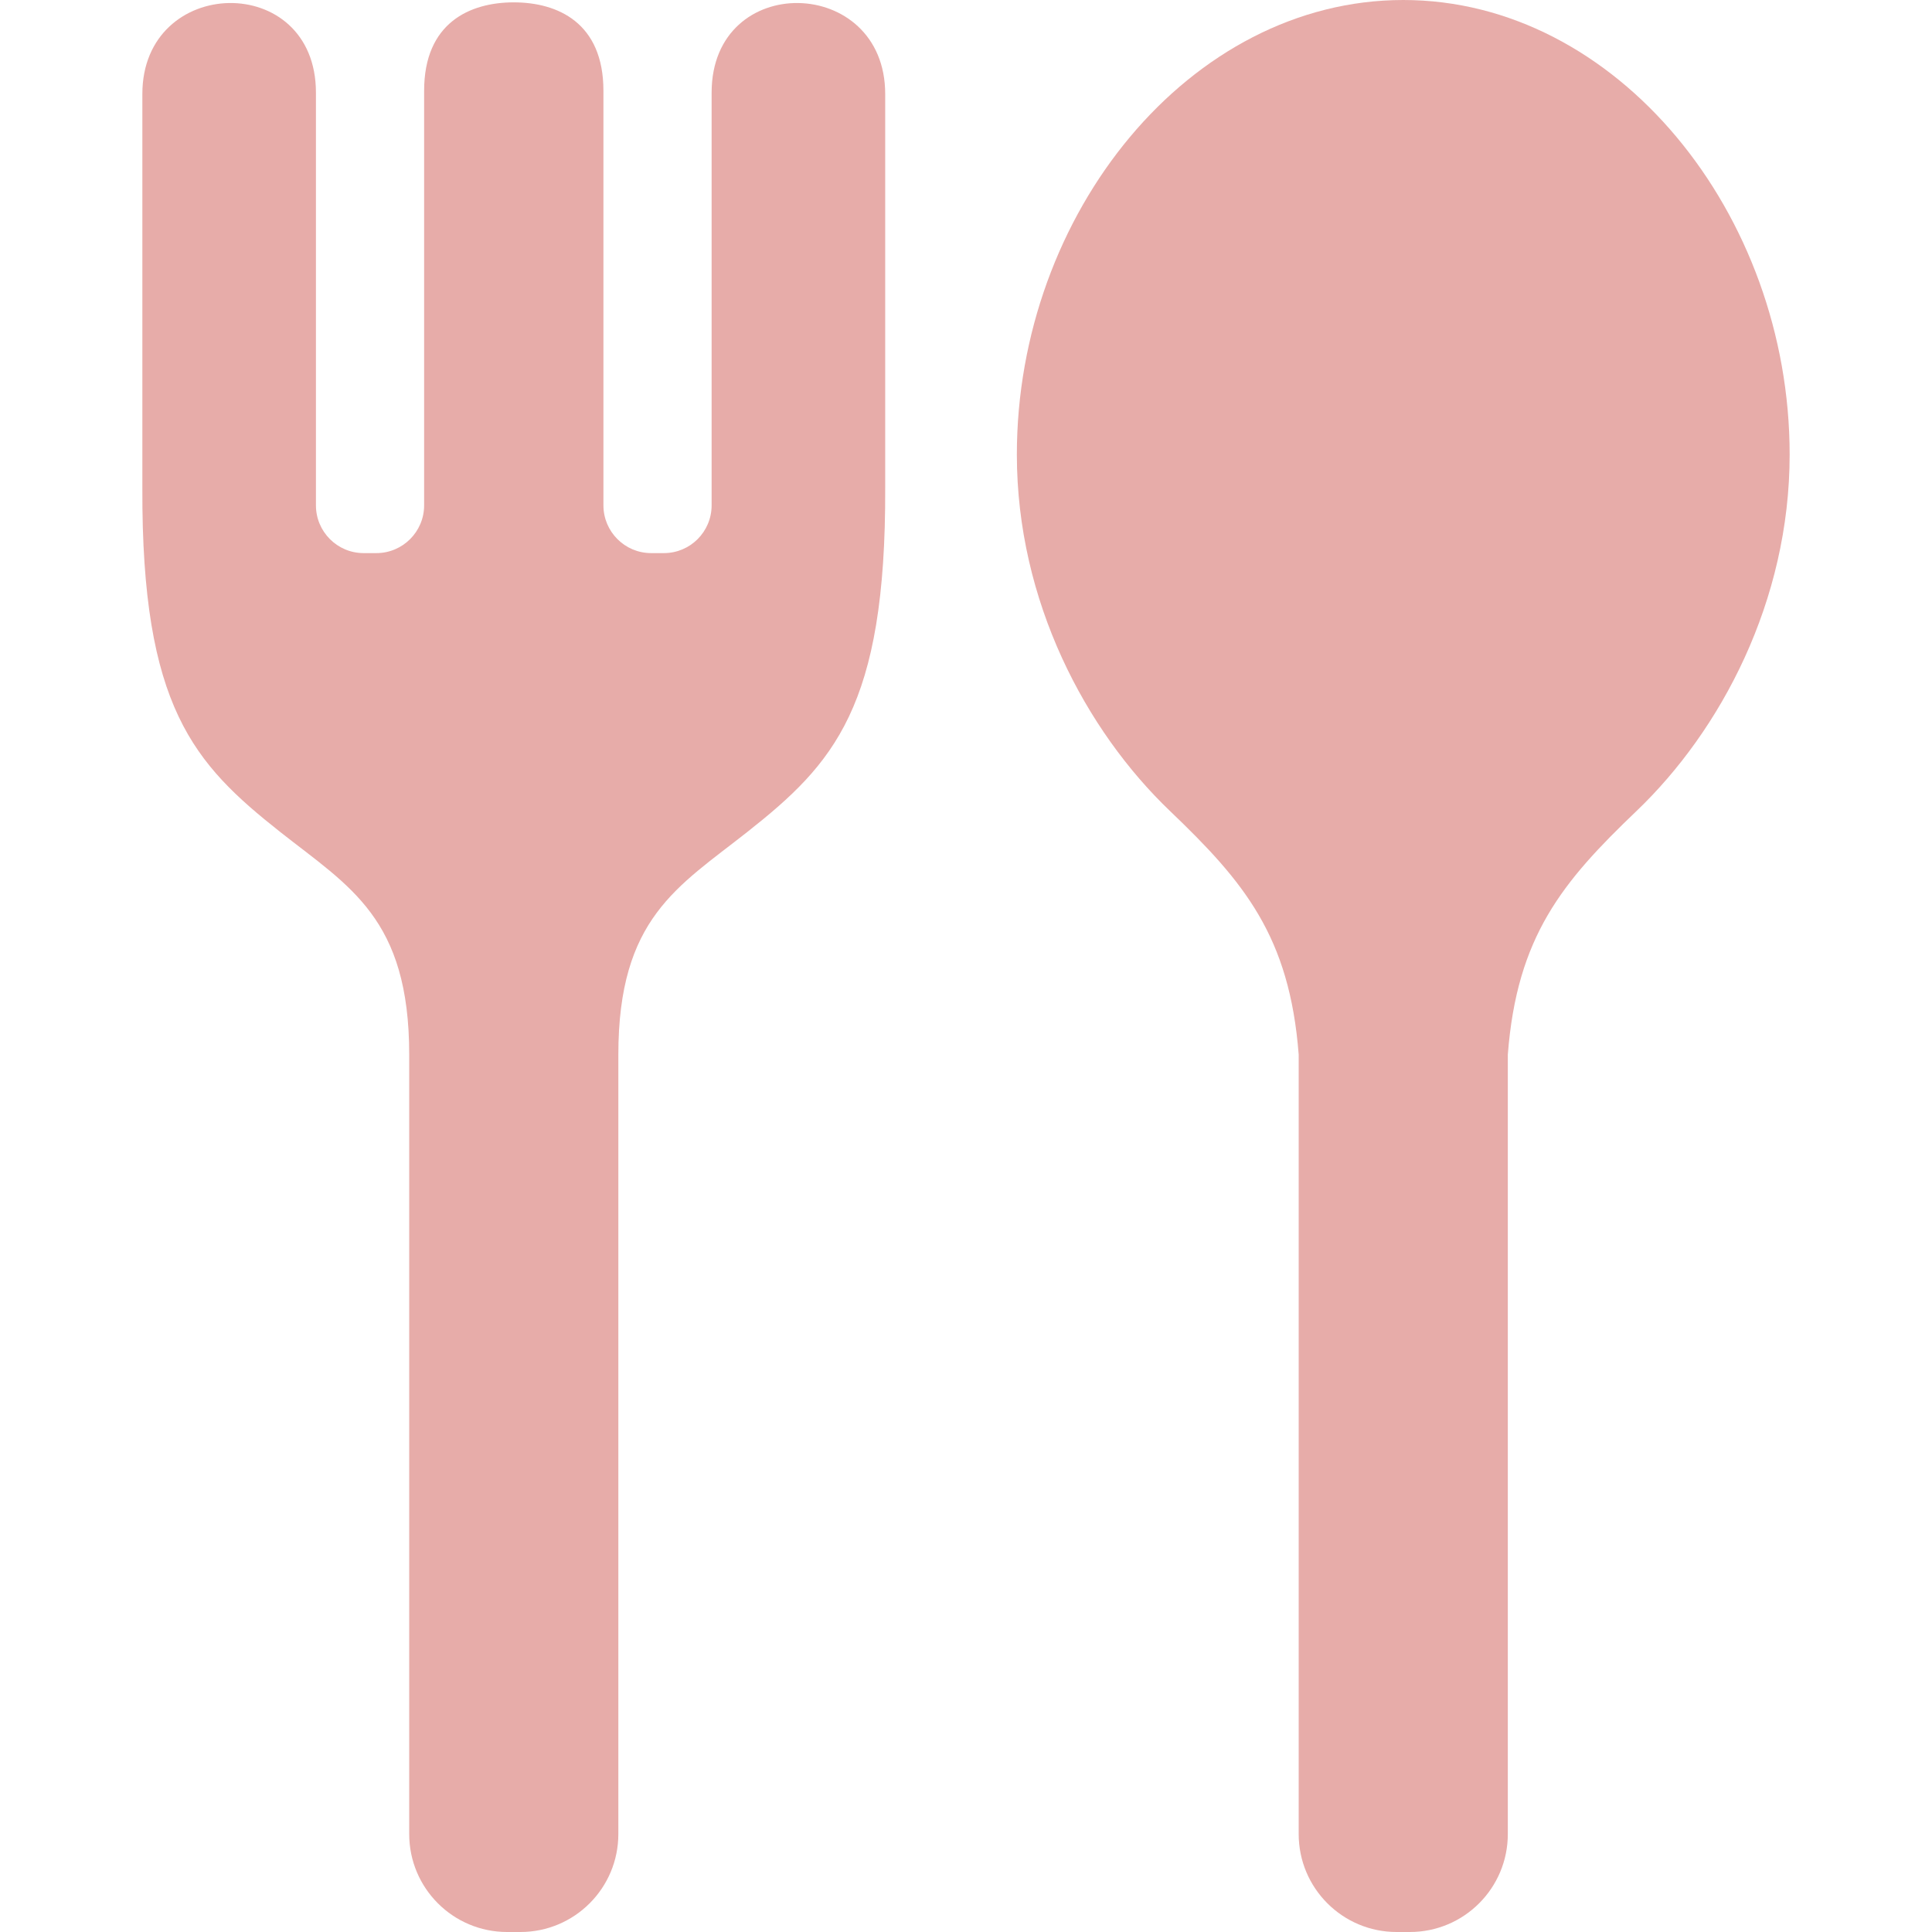
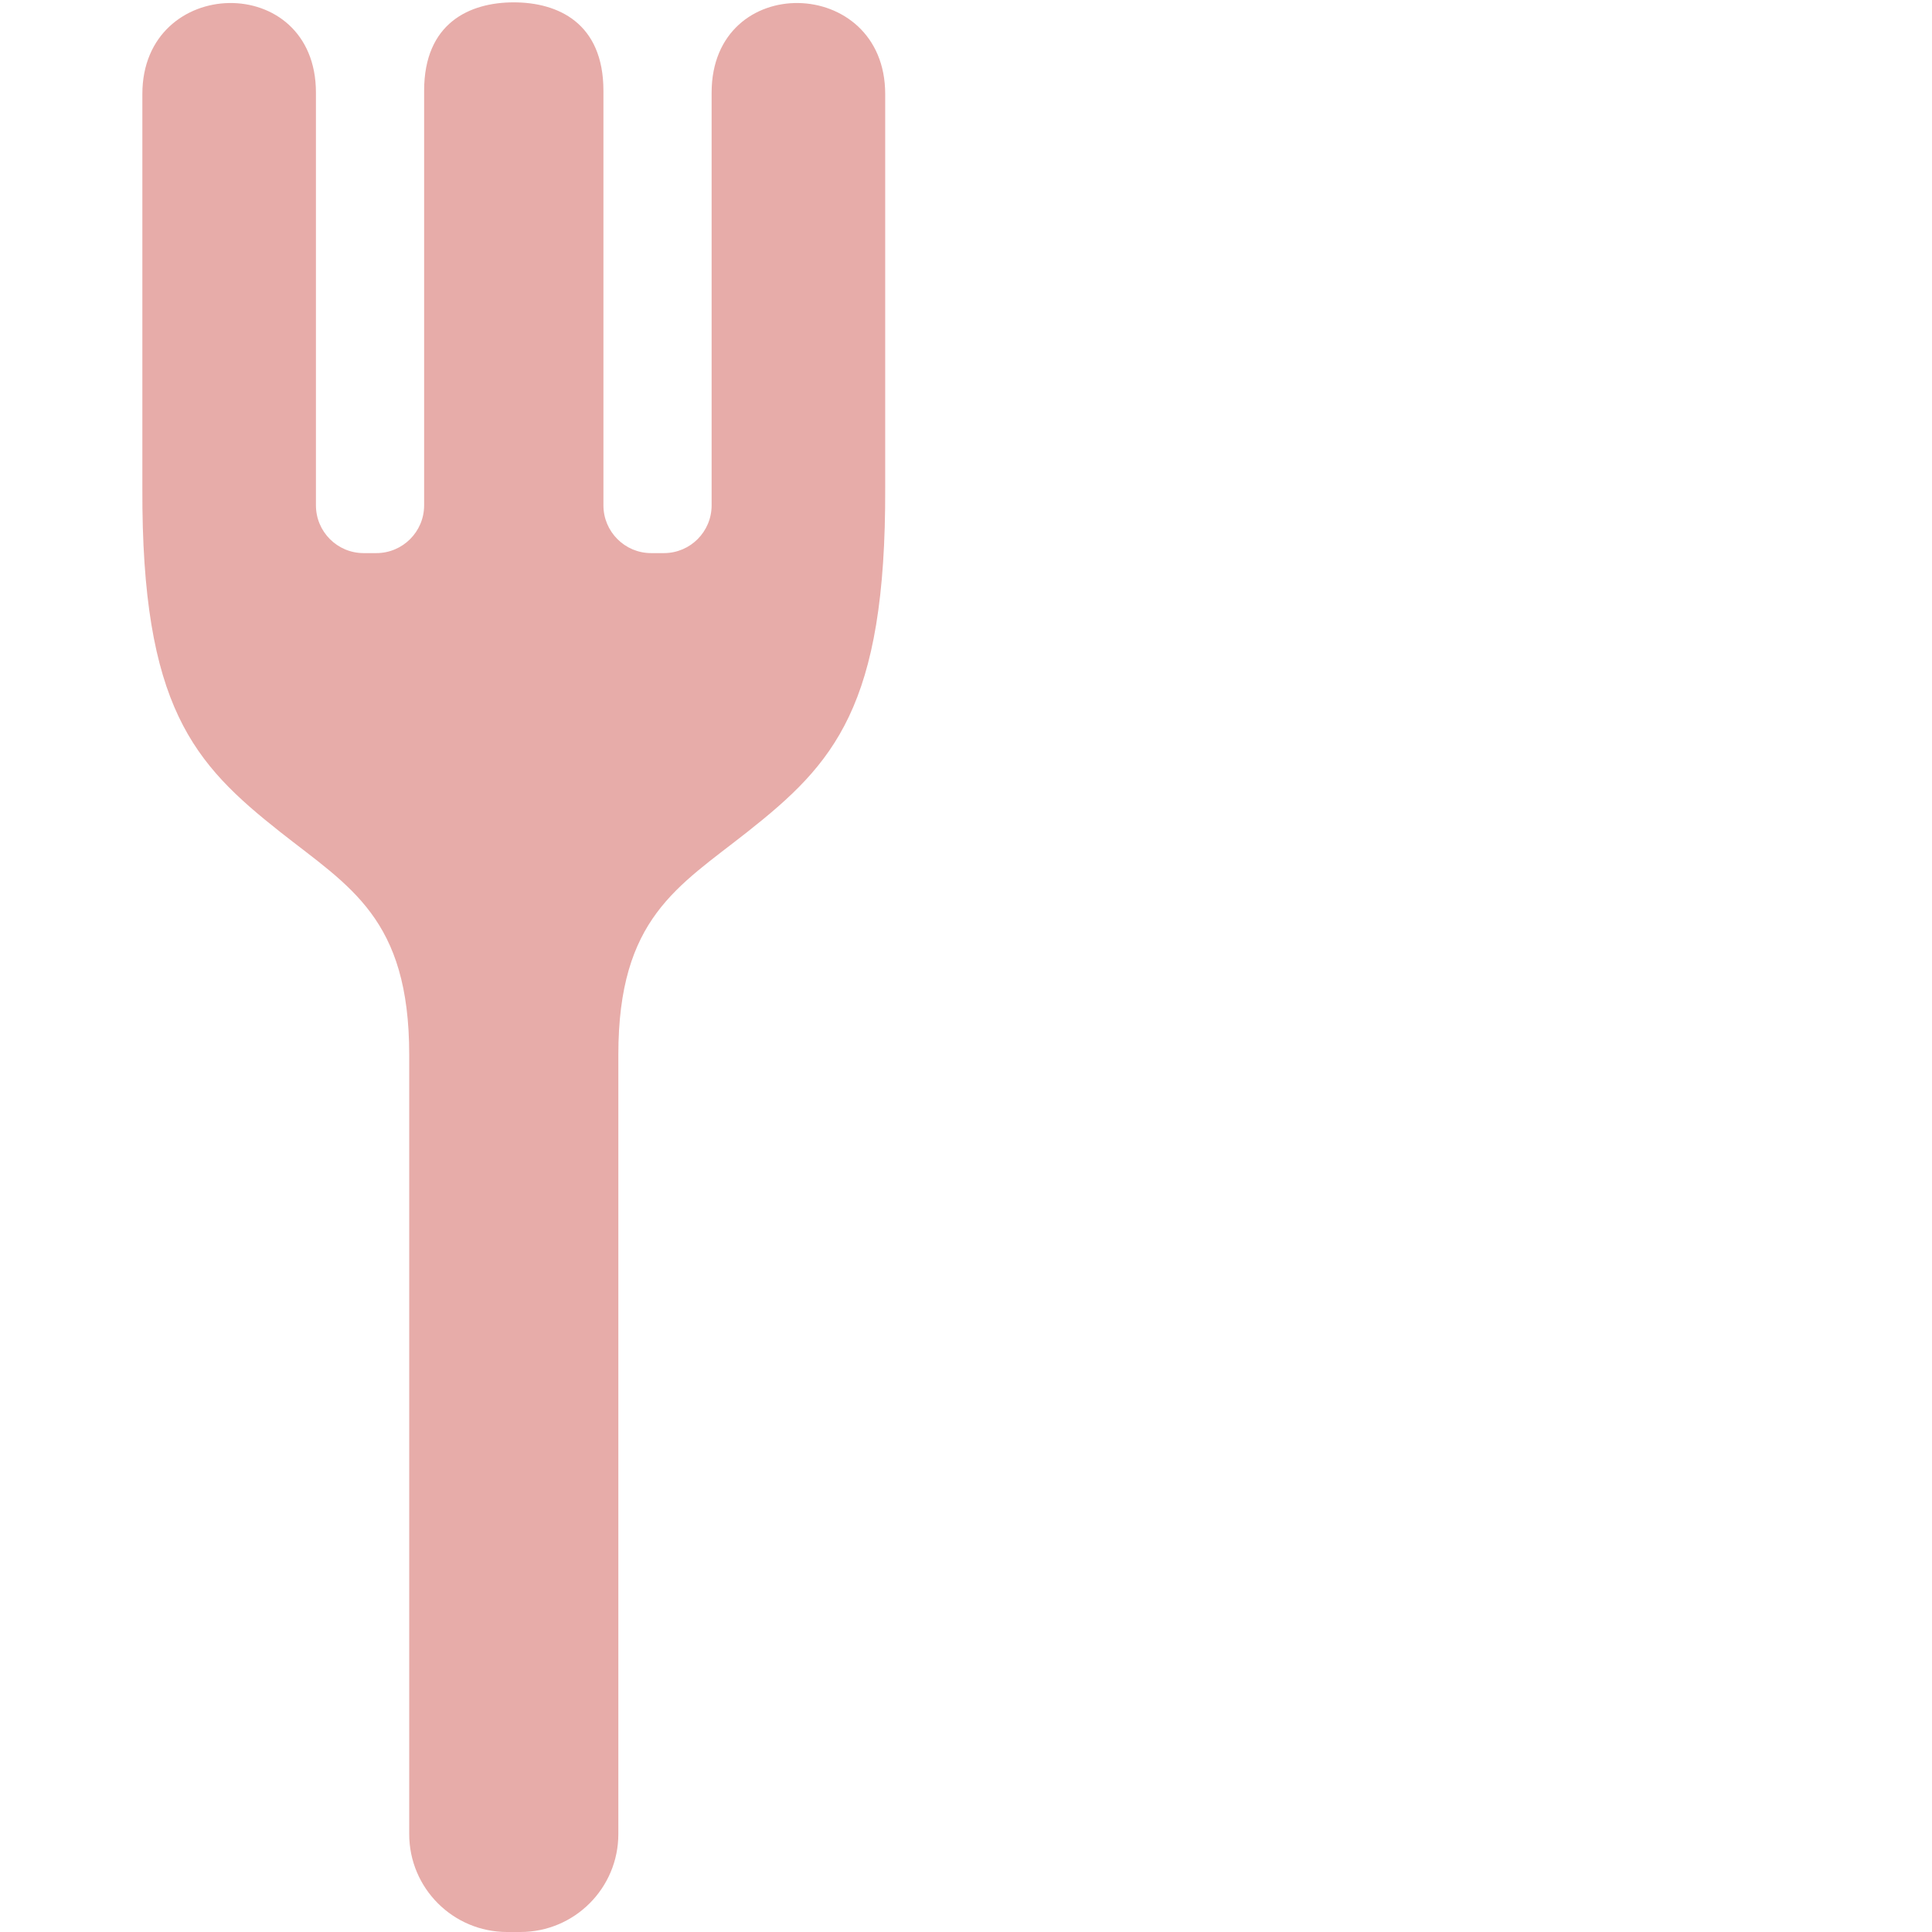
<svg xmlns="http://www.w3.org/2000/svg" height="256" viewBox="0 0 512 512" width="256">
  <g fill="#e7aca9">
-     <path d="m371.884 0c-56.563 0-102.406 56.594-102.406 120.469 0 38.875 18.281 73.156 40.625 94.5 19.609 18.75 31.656 33.188 34.063 64.516v206.563c0 14.328 11.625 25.953 25.953 25.953h3.516c14.328 0 25.953-11.625 25.953-25.953v-206.564c2.406-31.328 14.453-45.766 34.063-64.516 22.344-21.344 40.625-55.625 40.625-94.5-.002-63.874-45.861-120.468-102.392-120.468z" />
    <path d="m188.587 24.547v109.375c0 6.984-5.656 12.656-12.641 12.656h-3.391c-6.969 0-12.641-5.672-12.641-12.656v-109.875c0-18.016-12.125-23.422-23.766-23.422-11.625 0-23.75 5.406-23.75 23.422v109.875c0 6.984-5.672 12.656-12.656 12.656h-3.375c-6.984 0-12.641-5.672-12.641-12.656v-109.375c0-32.266-46-31.172-46 .359v104.438c-.219 58 13.641 73.047 36.516 91.125 18.438 14.563 34.203 22.875 34.203 59.031v206.547c0 14.328 11.609 25.953 25.953 25.953h3.516c14.328 0 25.953-11.625 25.953-25.953v-206.547c0-36.156 15.75-44.469 34.188-59.031 22.891-18.078 36.75-33.125 36.531-91.125 0 0 0-66.688 0-104.438.001-31.531-45.999-32.625-45.999-.359z" />
  </g>
</svg>